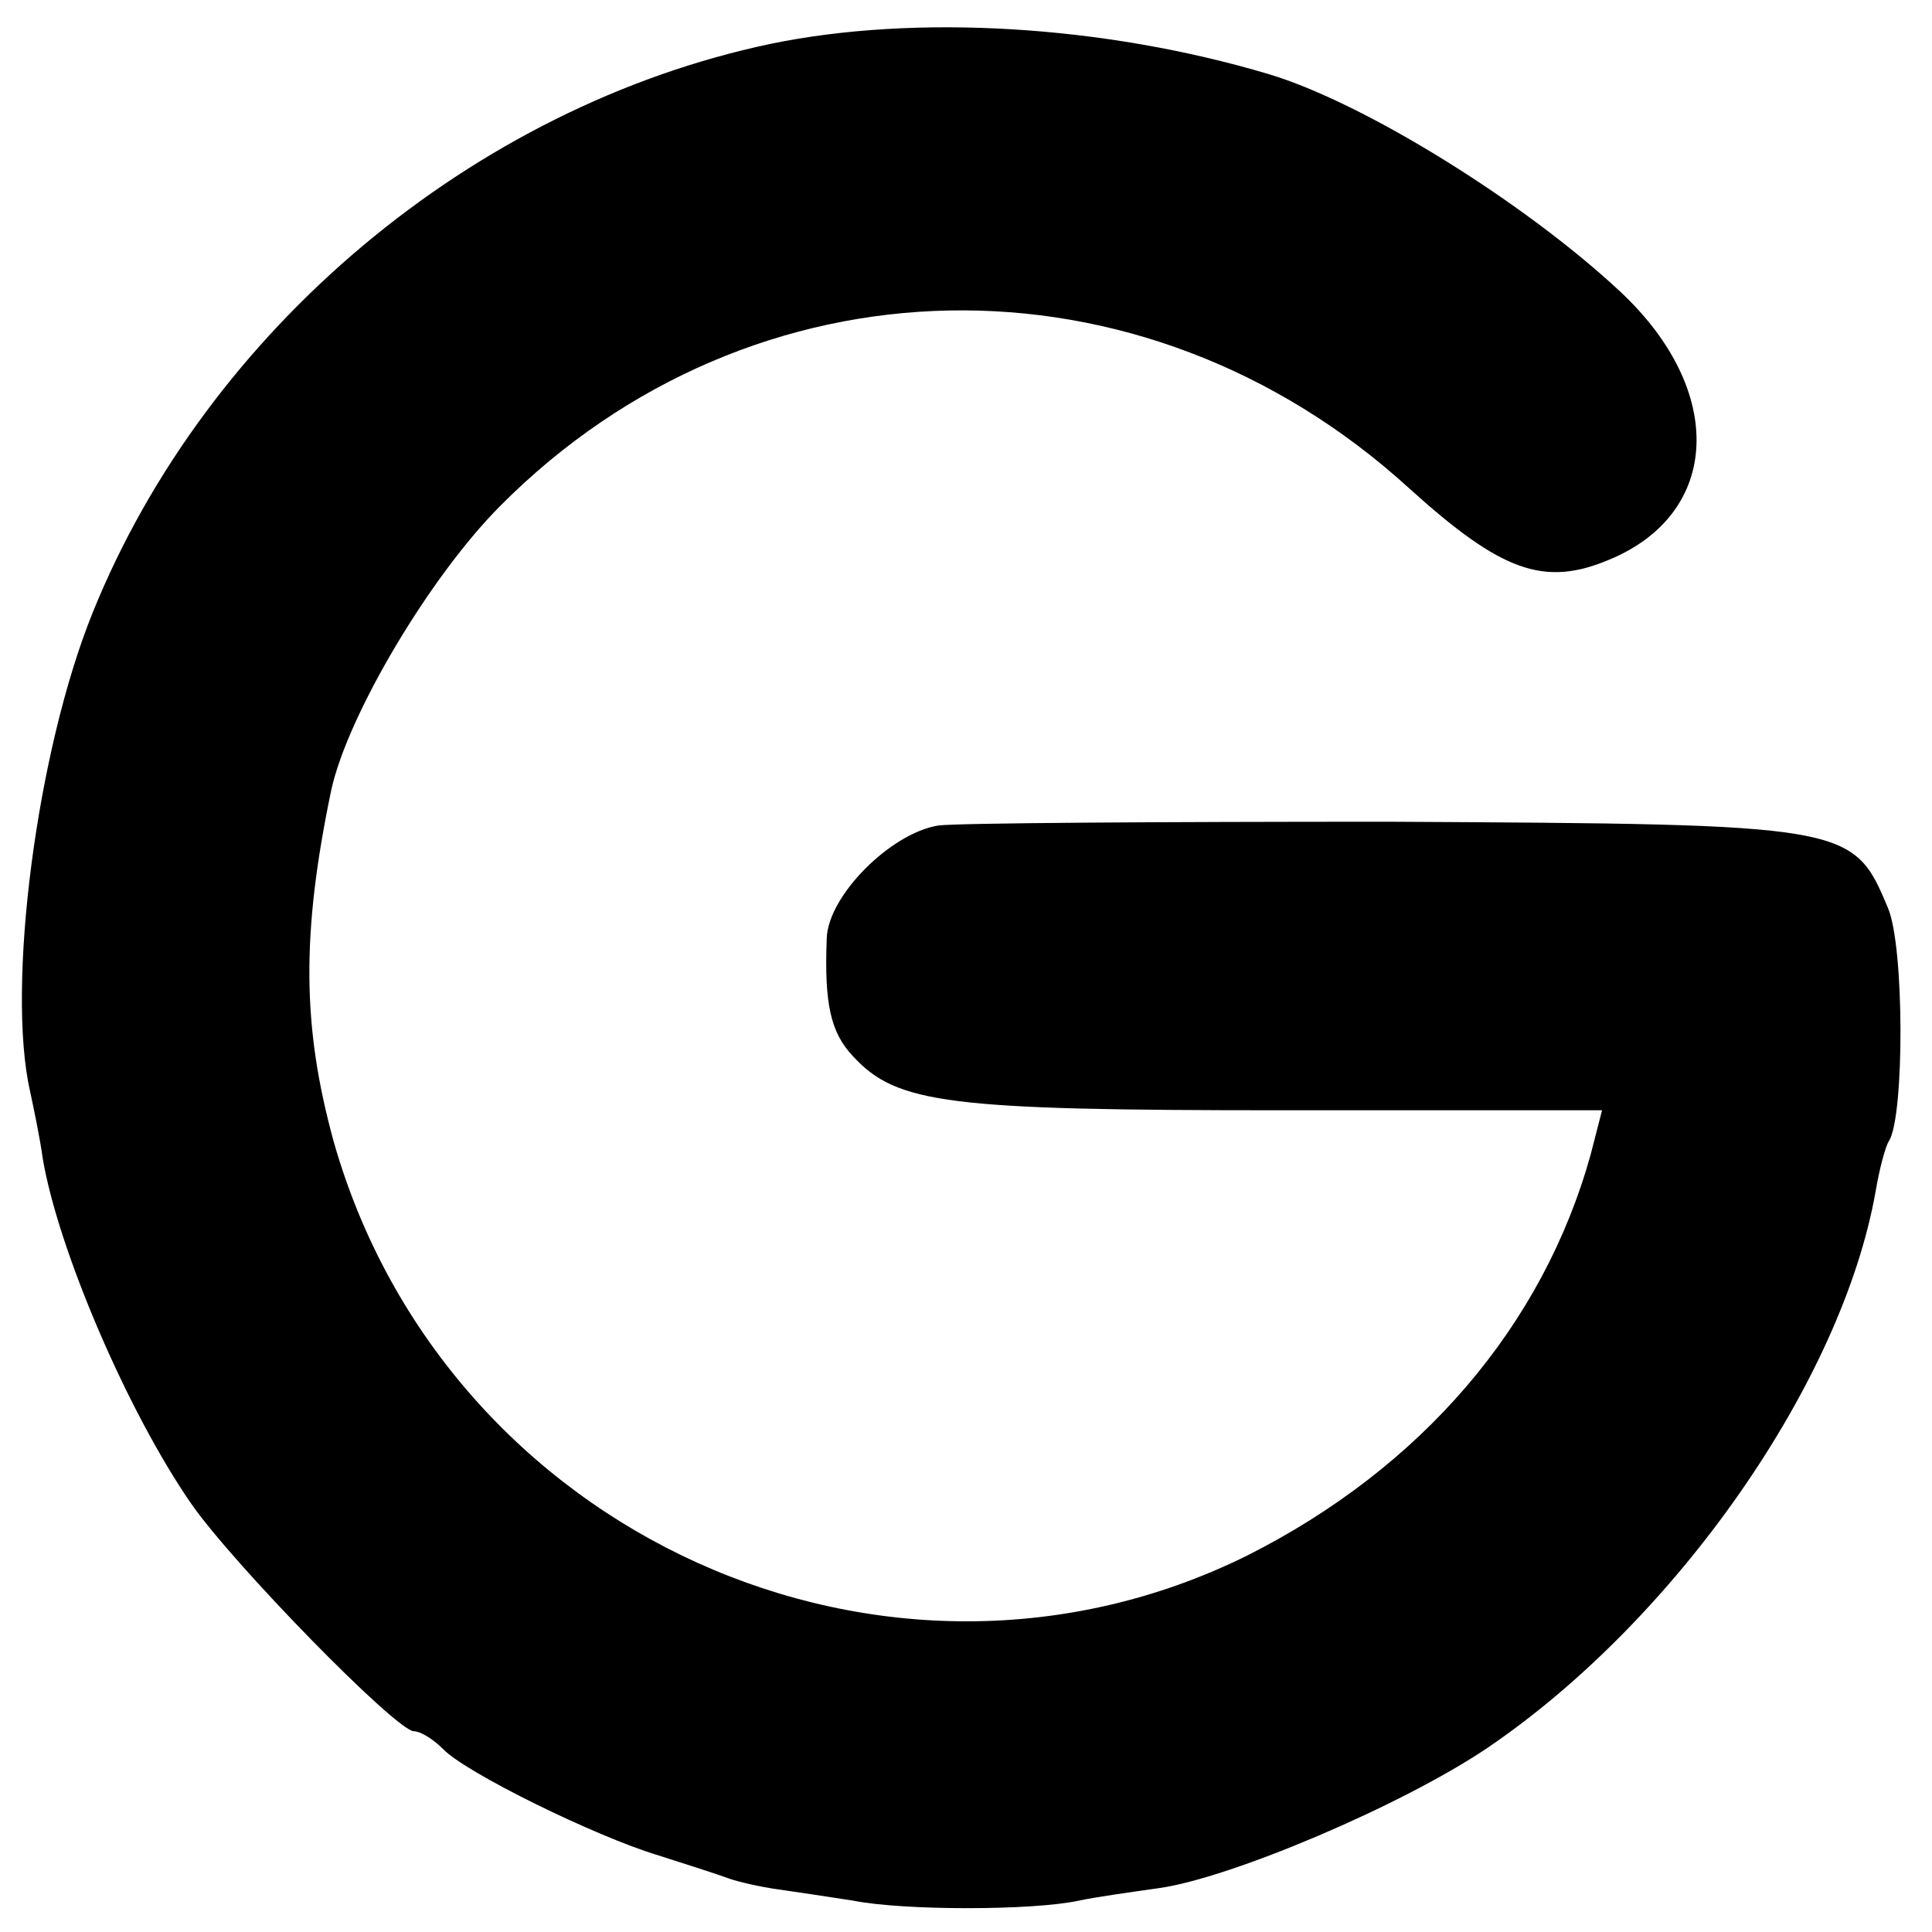
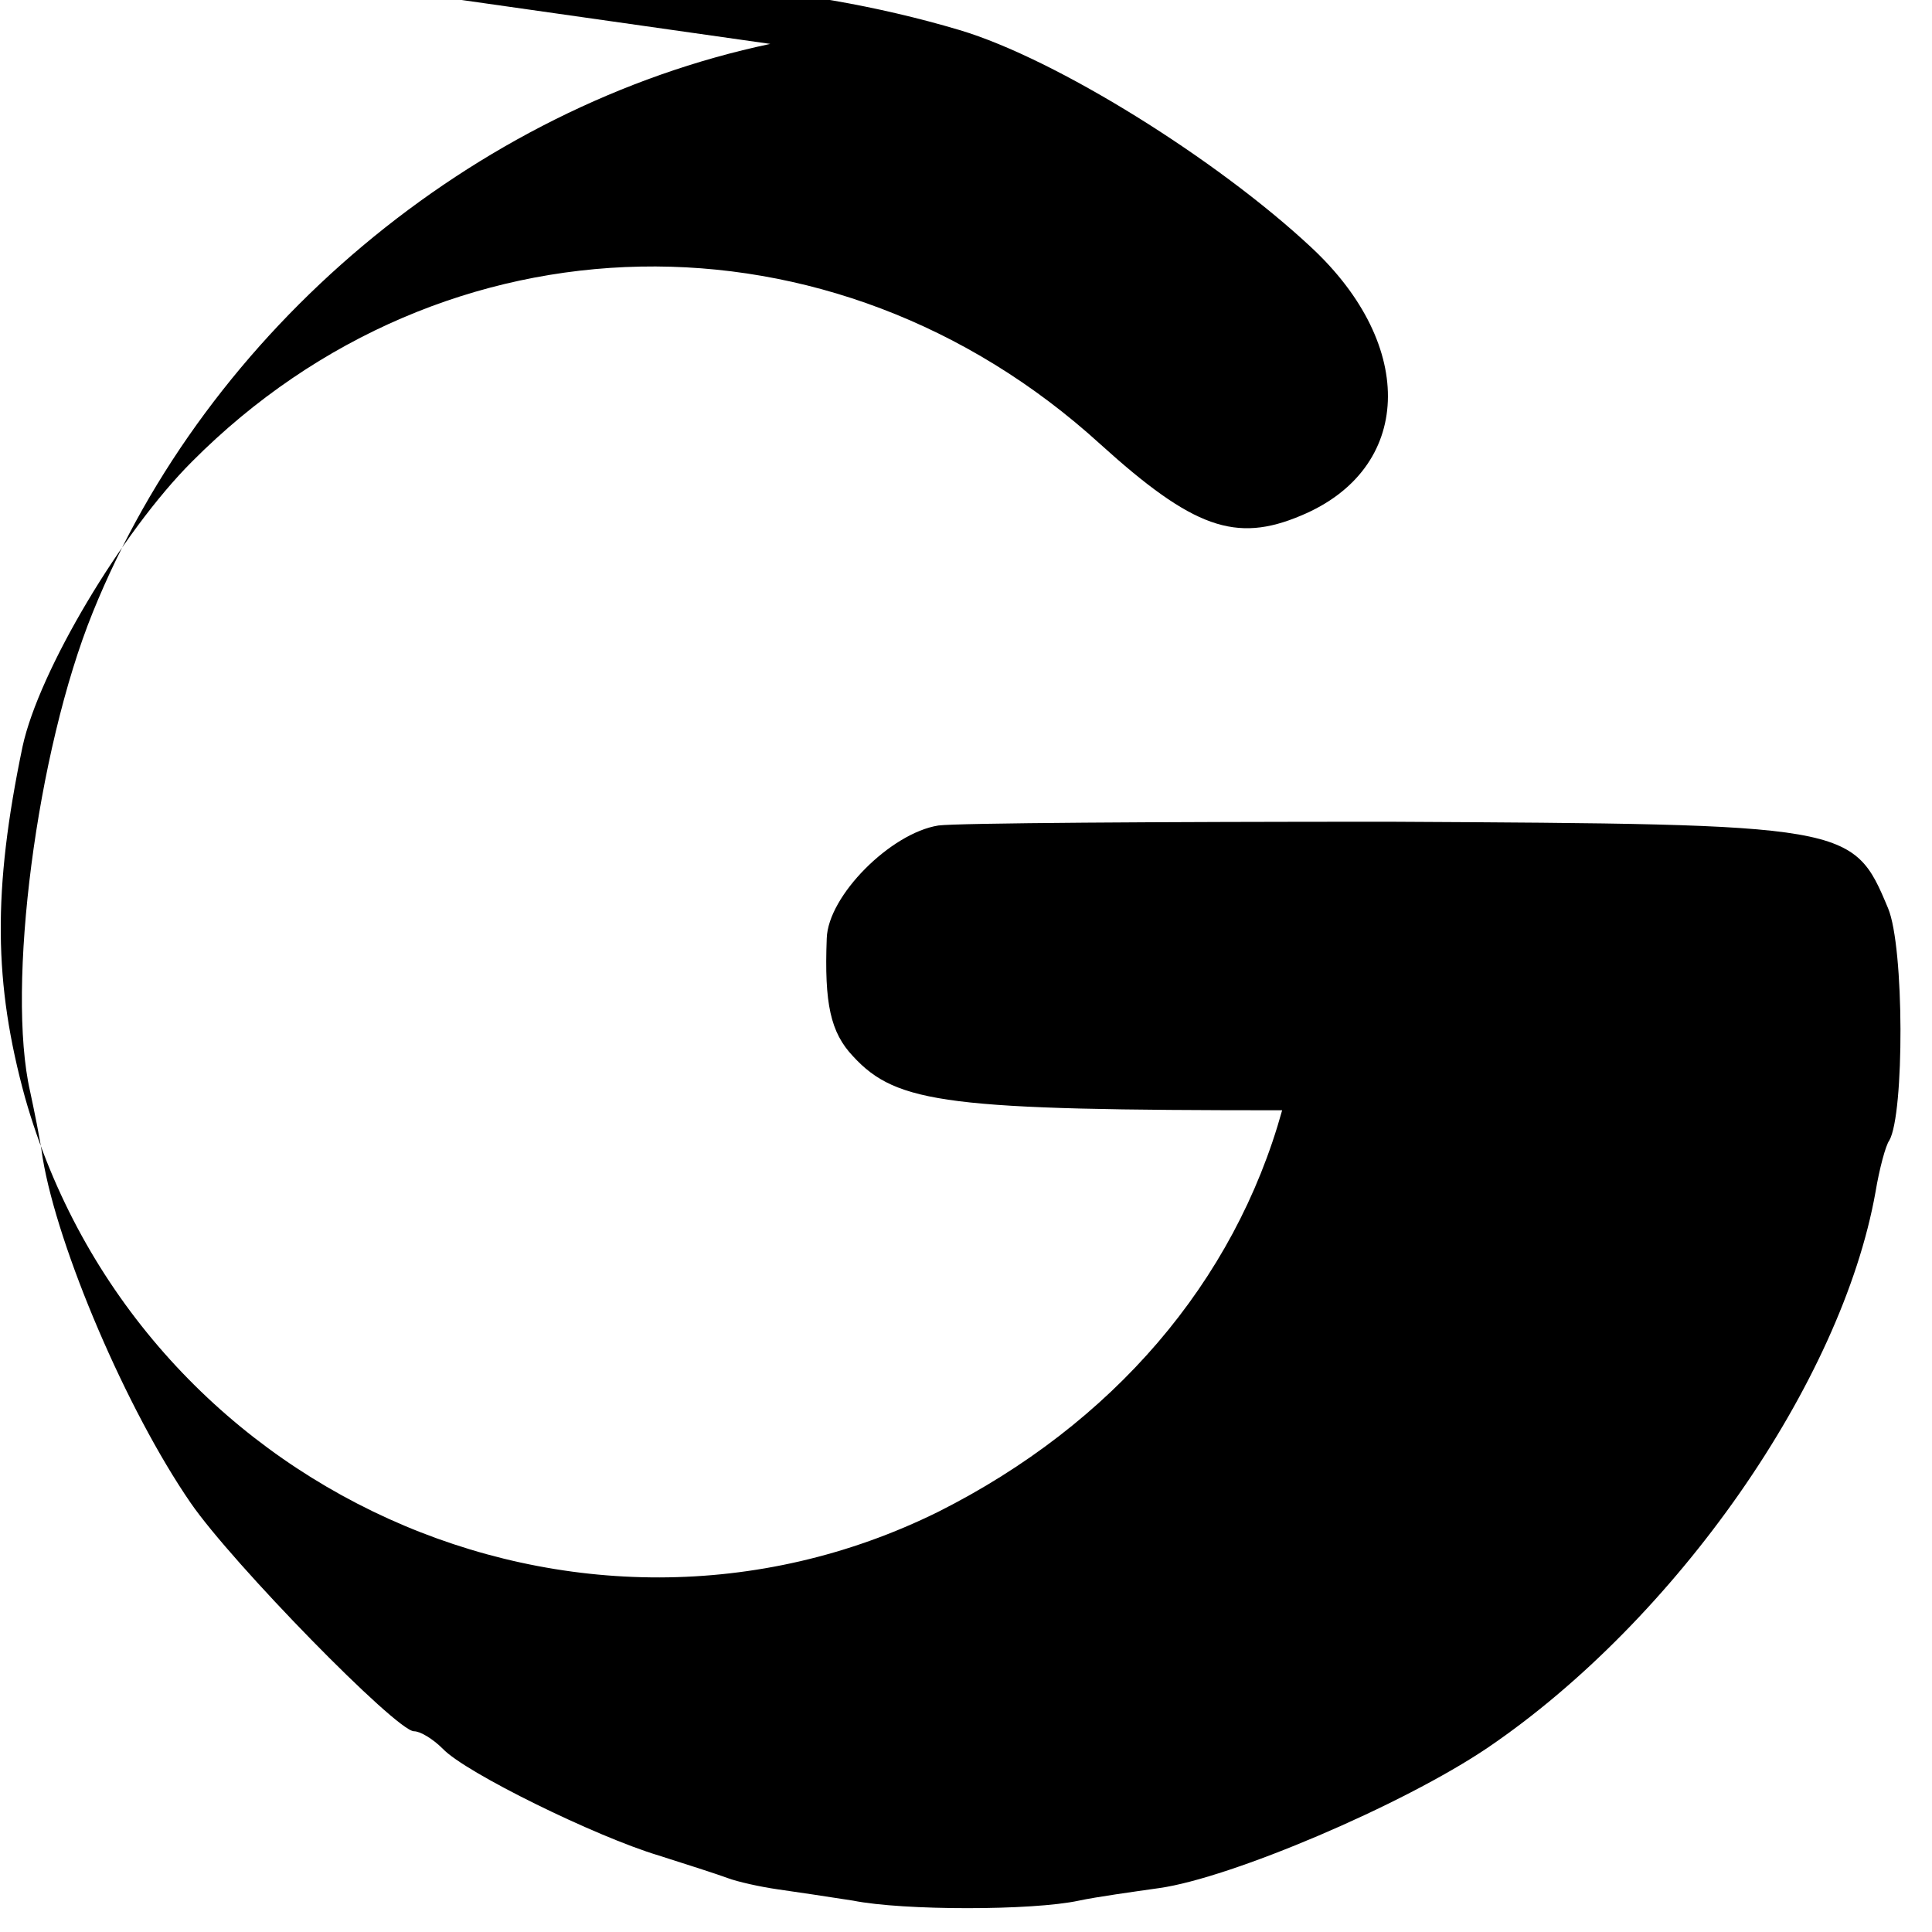
<svg xmlns="http://www.w3.org/2000/svg" version="1.0" width="154pt" height="154pt" viewBox="0 0 154 154" preserveAspectRatio="xMidYMid meet">
  <g transform="translate(0,154) scale(0.1,-0.1)" fill="#000000" stroke="none">
-     <path d="M614 1505 c-237 -50 -449 -228 -540 -453 -45 -111 -69 -299 -50 -382 3 -14 8 -38 10 -53 12 -72 67 -201 118 -275 33 -48 164 -182 178 -182 5 0 15 -6 23 -14 18 -19 122 -70 172 -85 22 -7 47 -15 55 -18 8 -3 26 -7 40 -9 14 -2 41 -6 60 -9 40 -8 143 -8 180 0 14 3 43 7 64 10 57 8 194 66 262 112 150 102 282 291 309 443 3 18 8 37 11 41 12 21 12 154 -1 185 -28 67 -30 67 -398 69 -183 0 -344 -1 -359 -3 -38 -6 -88 -56 -89 -90 -2 -52 3 -75 21 -94 35 -38 76 -43 342 -43 l255 0 -9 -35 c-38 -137 -135 -250 -274 -320 -287 -142 -639 17 -728 330 -25 91 -26 165 -2 280 13 60 79 171 135 227 201 202 511 208 724 14 74 -67 108 -79 160 -57 89 37 93 135 8 214 -75 70 -203 150 -280 173 -131 39 -281 48 -397 24z" />
+     <path d="M614 1505 c-237 -50 -449 -228 -540 -453 -45 -111 -69 -299 -50 -382 3 -14 8 -38 10 -53 12 -72 67 -201 118 -275 33 -48 164 -182 178 -182 5 0 15 -6 23 -14 18 -19 122 -70 172 -85 22 -7 47 -15 55 -18 8 -3 26 -7 40 -9 14 -2 41 -6 60 -9 40 -8 143 -8 180 0 14 3 43 7 64 10 57 8 194 66 262 112 150 102 282 291 309 443 3 18 8 37 11 41 12 21 12 154 -1 185 -28 67 -30 67 -398 69 -183 0 -344 -1 -359 -3 -38 -6 -88 -56 -89 -90 -2 -52 3 -75 21 -94 35 -38 76 -43 342 -43 c-38 -137 -135 -250 -274 -320 -287 -142 -639 17 -728 330 -25 91 -26 165 -2 280 13 60 79 171 135 227 201 202 511 208 724 14 74 -67 108 -79 160 -57 89 37 93 135 8 214 -75 70 -203 150 -280 173 -131 39 -281 48 -397 24z" />
  </g>
</svg>